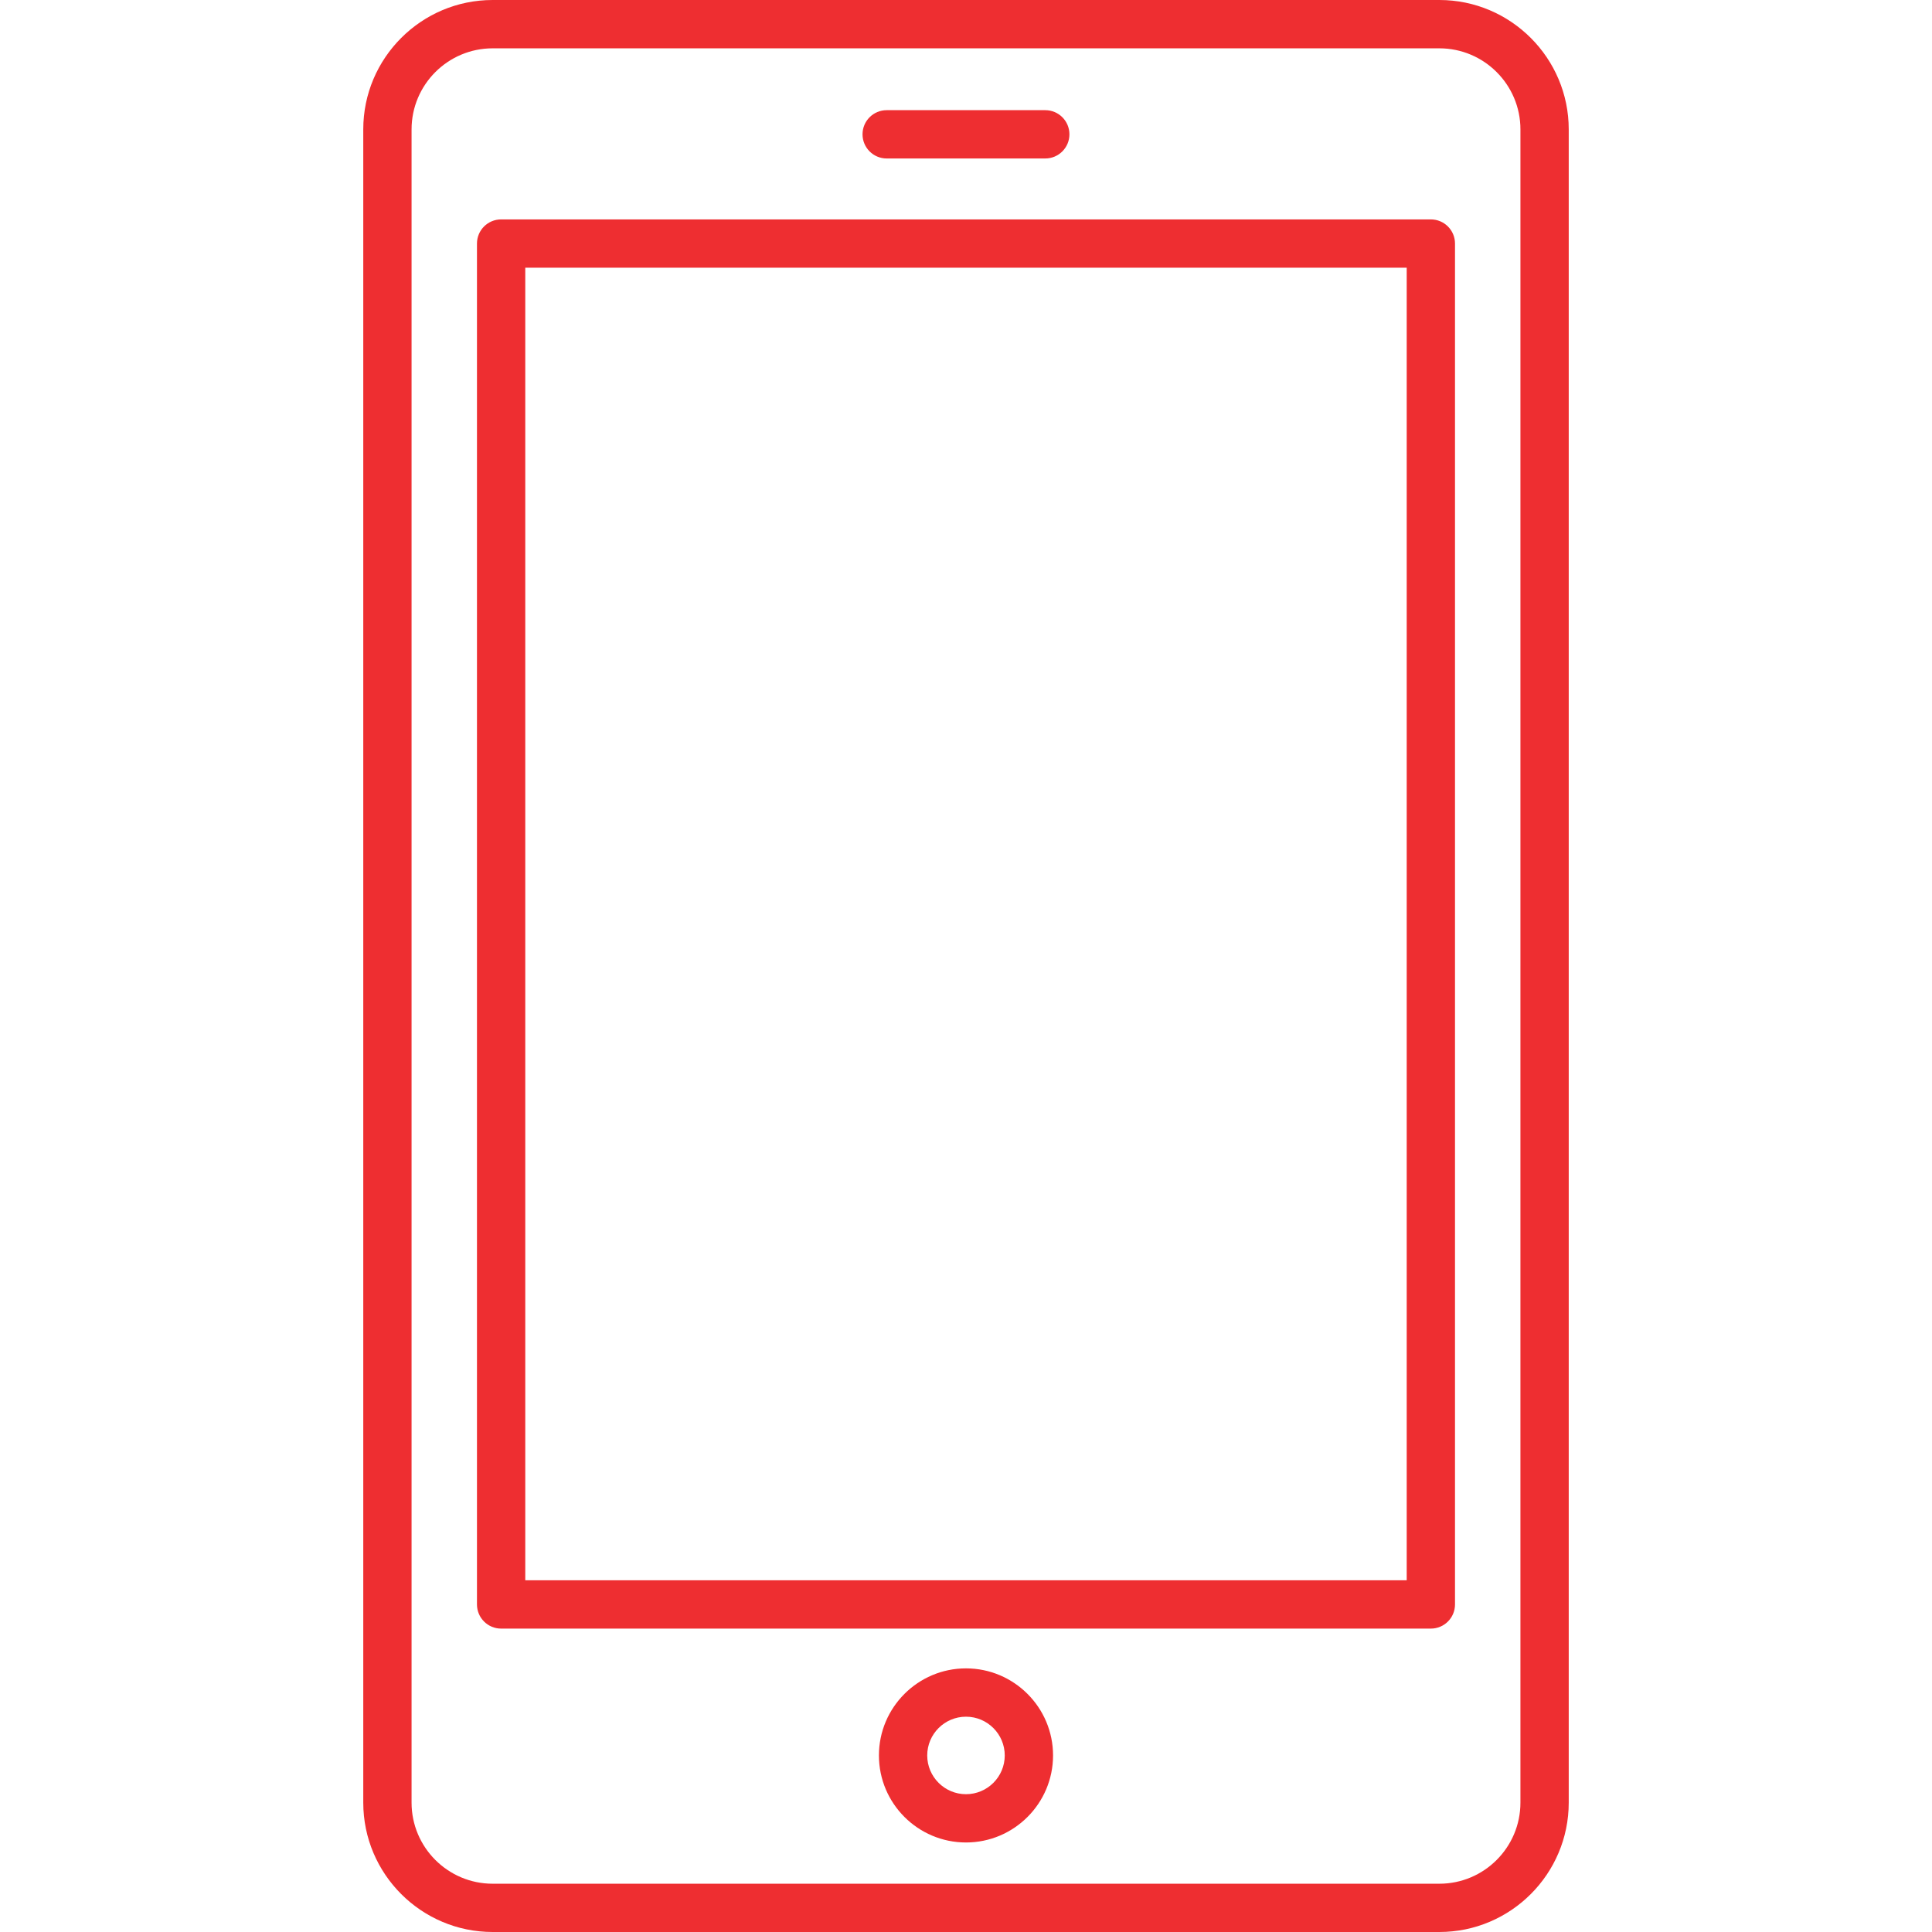
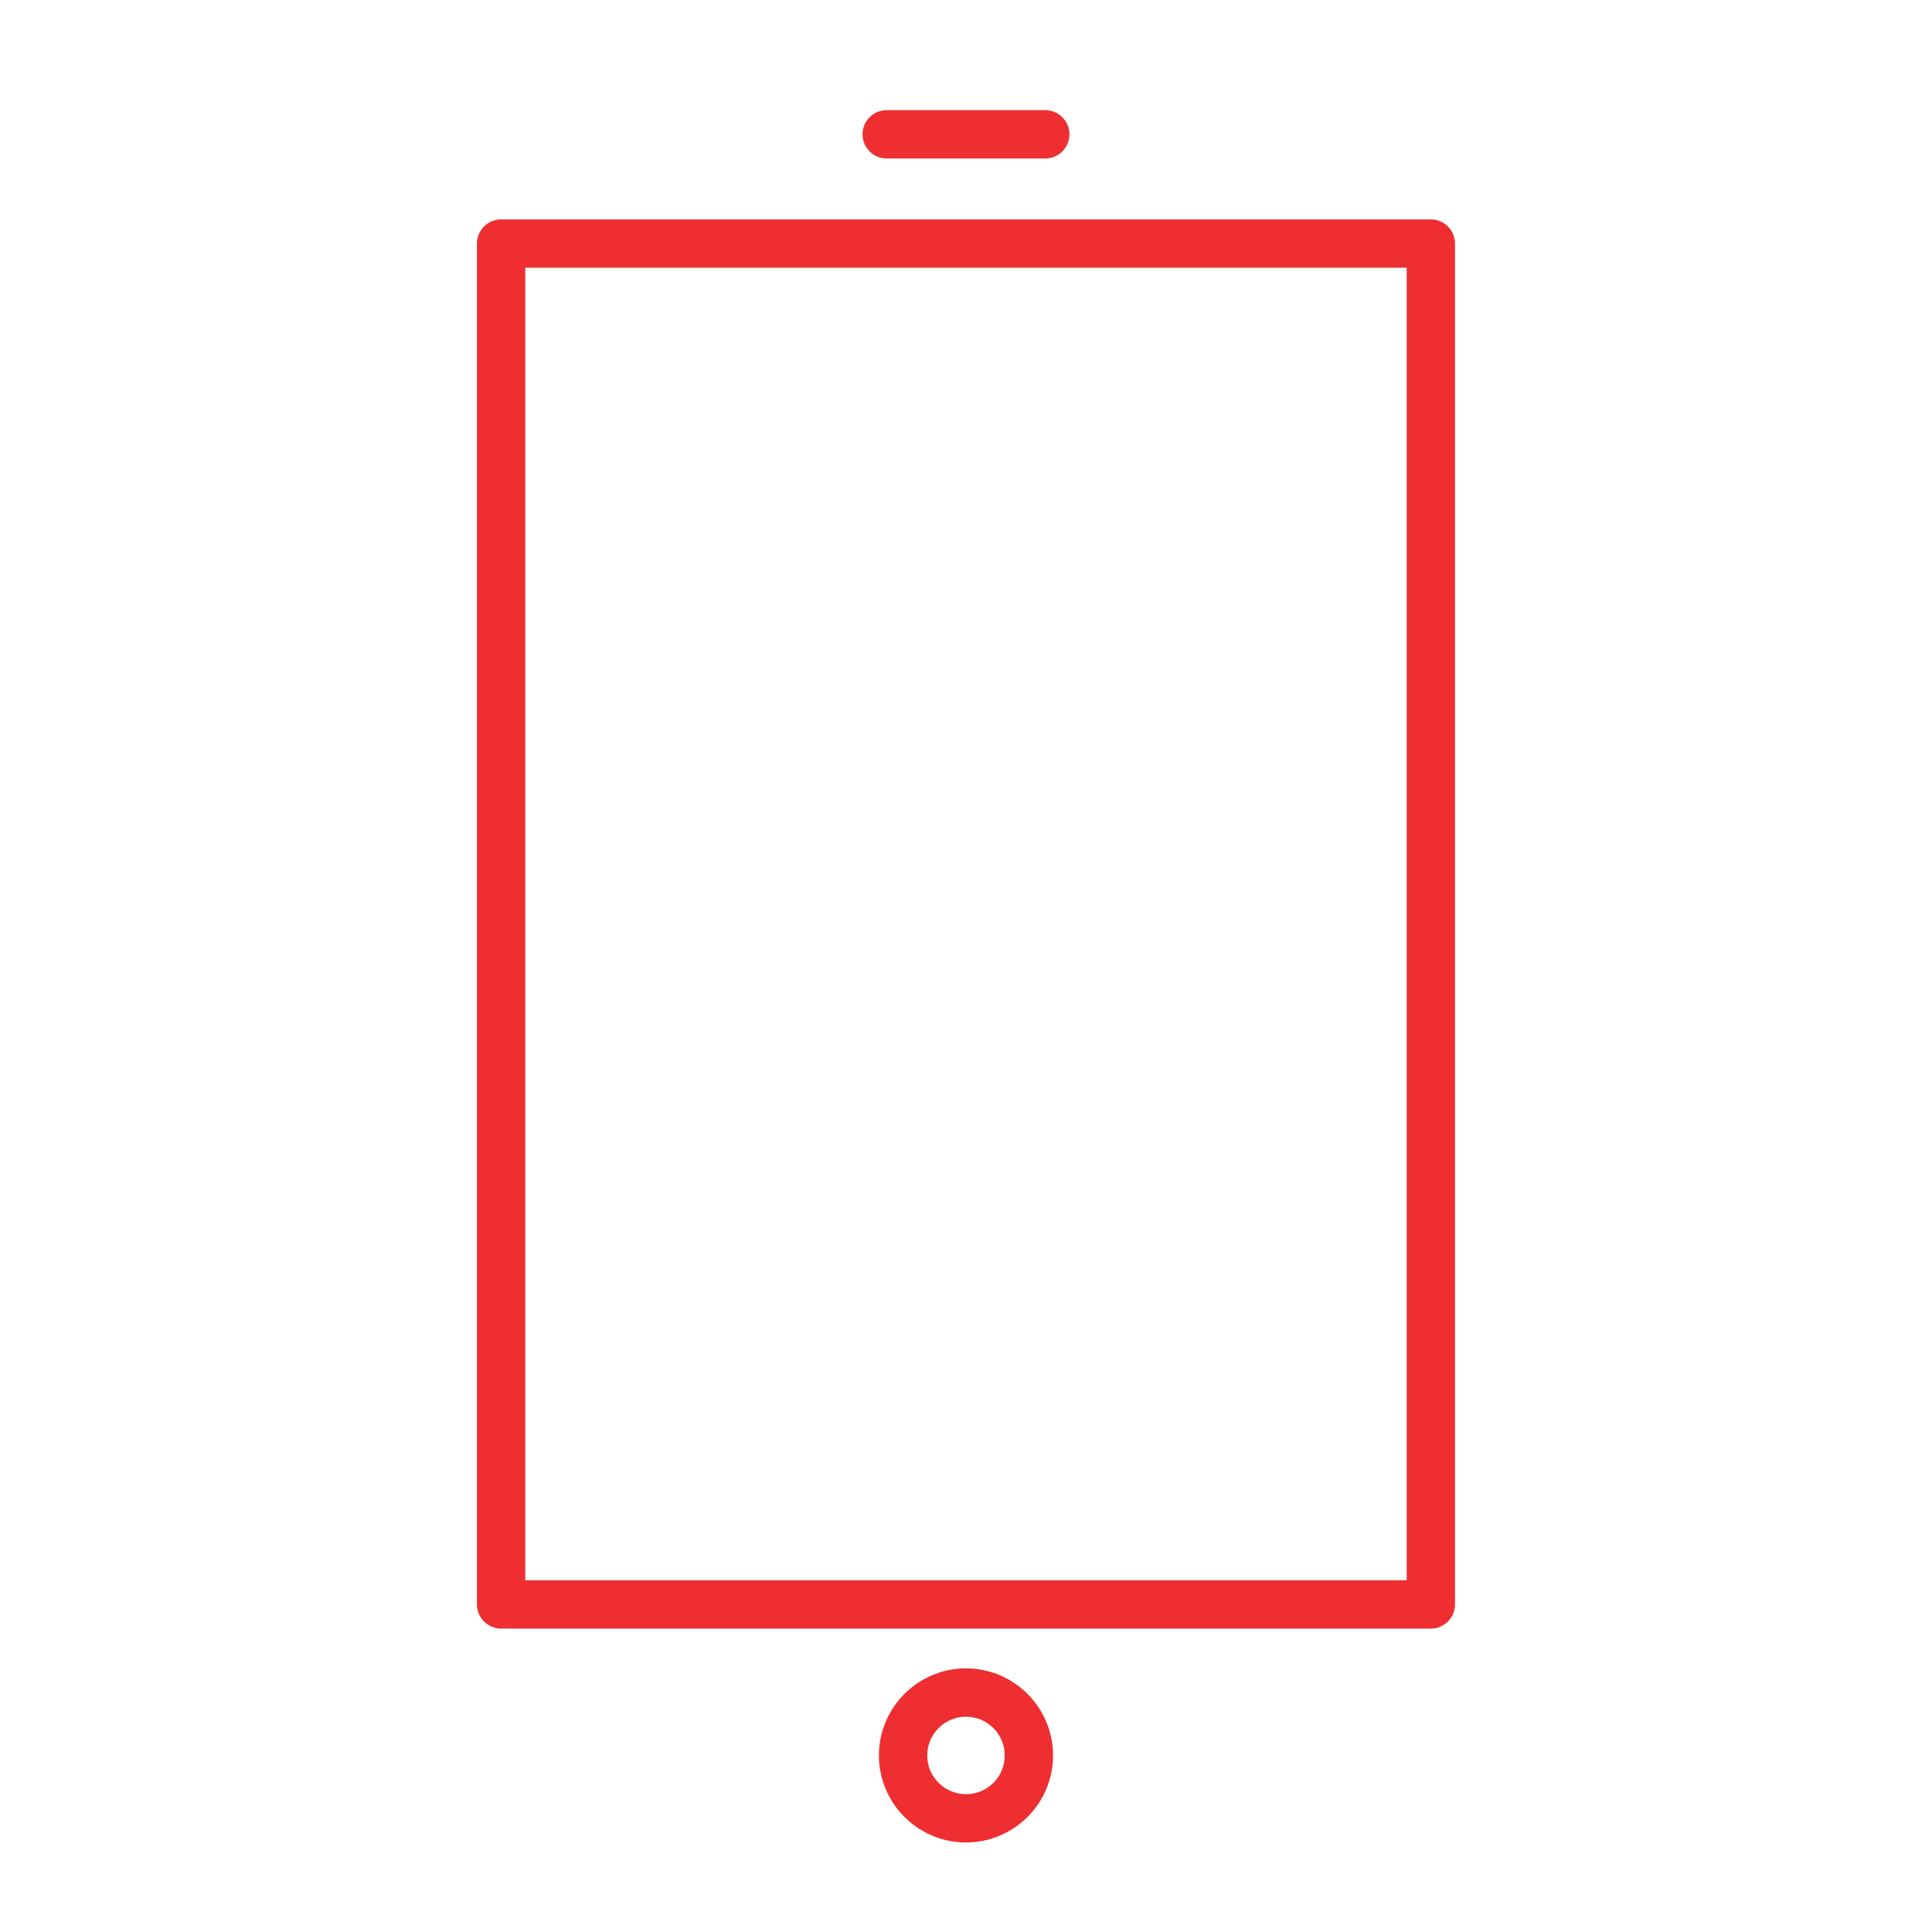
<svg xmlns="http://www.w3.org/2000/svg" version="1.1" id="Capa_1" x="0px" y="0px" viewBox="0 0 409.595 409.595" style="enable-background:new 0 0 409.595 409.595;" xml:space="preserve">
  <g>
    <g>
-       <path d="M305.152,0H104.443C89.318,0,77.015,12.303,77.015,27.428v354.739c0,15.125,12.303,27.428,27.428,27.428h200.709 c15.125,0,27.428-12.303,27.428-27.428V27.433C332.58,12.308,320.271,0,305.152,0z M322.34,382.172L322.34,382.172 c0,9.482-7.711,17.188-17.188,17.188H104.443c-9.477,0-17.188-7.711-17.188-17.188V27.433c0-9.482,7.711-17.188,17.188-17.188 h200.709c9.477,0,17.188,7.711,17.188,17.188V382.172z" fill="#000000" style="fill: rgb(238, 46, 49);" />
-     </g>
+       </g>
  </g>
  <g>
    <g>
      <path d="M303.35,46.515H106.24c-2.826,0-5.12,2.289-5.12,5.12v288.517c0,2.831,2.294,5.12,5.12,5.12h197.11 c2.826,0,5.12-2.289,5.12-5.12V51.635C308.47,48.809,306.176,46.515,303.35,46.515z M298.23,335.032H111.36V56.755h186.87V335.032 z" fill="#000000" style="fill: rgb(238, 46, 49);" />
    </g>
  </g>
  <g>
    <g>
      <path d="M221.604,23.357h-33.623c-2.826,0-5.12,2.289-5.12,5.12s2.294,5.12,5.12,5.12h33.623c2.826,0,5.12-2.289,5.12-5.12 S224.43,23.357,221.604,23.357z" fill="#000000" style="fill: rgb(238, 46, 49);" />
    </g>
  </g>
  <g>
    <g>
      <path d="M204.795,353.705c-10.179,0-18.458,8.279-18.458,18.458c0,10.173,8.279,18.453,18.458,18.453 c10.179,0,18.458-8.279,18.458-18.453S214.973,353.705,204.795,353.705z M204.795,380.38c-4.531,0-8.218-3.686-8.218-8.212 c0-4.536,3.686-8.218,8.218-8.218s8.218,3.686,8.218,8.218C213.012,376.699,209.326,380.38,204.795,380.38z" fill="#000000" style="fill: rgb(238, 46, 49);" />
    </g>
  </g>
</svg>